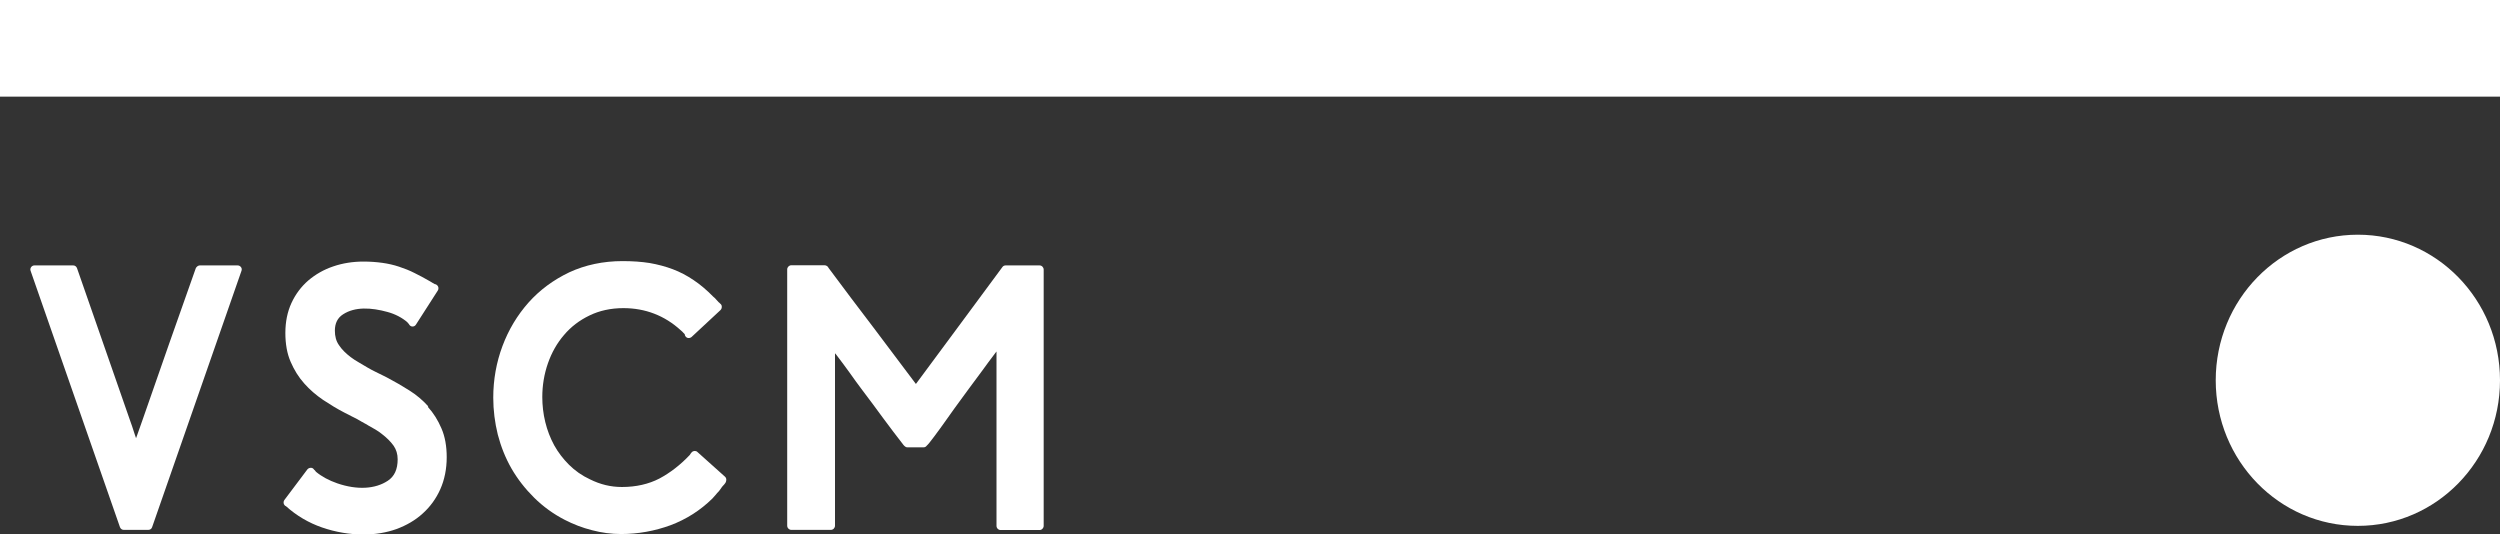
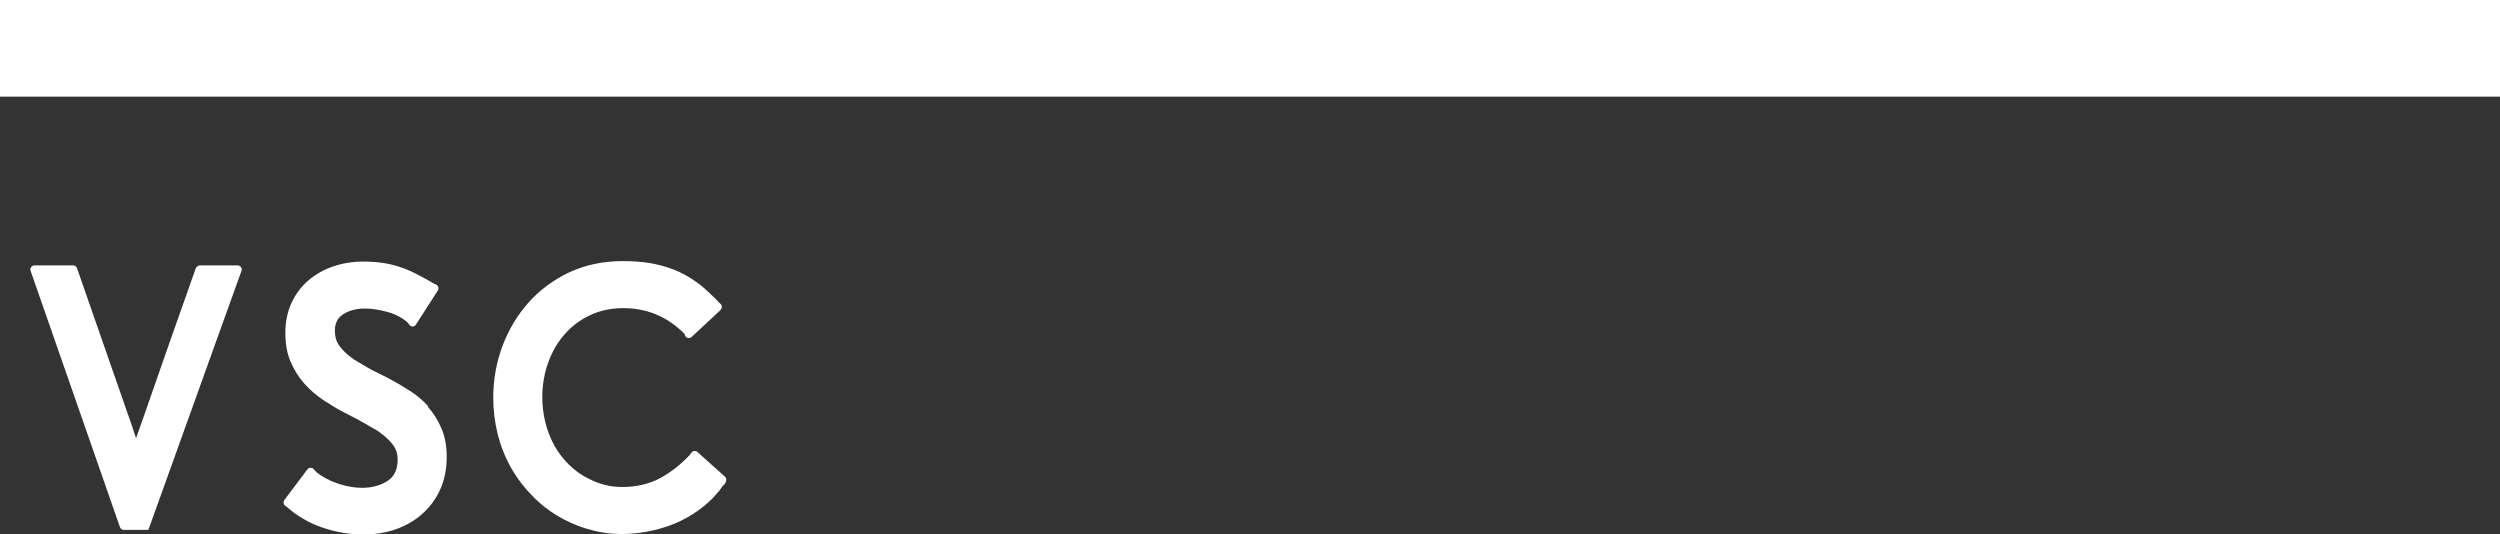
<svg xmlns="http://www.w3.org/2000/svg" width="234" height="50" viewBox="0 0 234 50" fill="none">
  <rect x="0" y="0" width="234" height="50" fill="#333333" stroke="none" />
  <g clip-path="url(#clip0_2_219)">
-     <path d="M234 35.595C234 43.127 228.05 49.221 220.696 49.221C213.343 49.221 207.392 43.127 207.392 35.595C207.392 28.062 213.343 21.968 220.696 21.968C228.05 21.968 234 28.062 234 35.595Z" fill="white" />
-     <path d="M22.251 24.843H18.698C18.596 24.843 18.465 24.918 18.406 24.992C18.362 25.037 18.333 25.082 18.318 25.127L15.833 32.165C15.014 34.501 14.196 36.837 13.377 39.203C13.201 39.682 13.041 40.162 12.88 40.611C12.836 40.746 12.792 40.88 12.734 41.015C12.69 40.88 12.646 40.761 12.602 40.626C12.456 40.162 12.295 39.682 12.12 39.203C11.301 36.837 10.482 34.486 9.664 32.15C8.845 29.814 8.026 27.463 7.207 25.097C7.149 24.948 7.017 24.843 6.857 24.843H3.216C3.099 24.843 2.982 24.903 2.909 25.008C2.836 25.112 2.822 25.247 2.865 25.352L11.228 49.341C11.286 49.491 11.418 49.596 11.579 49.596H13.889C14.049 49.596 14.196 49.491 14.239 49.341L22.602 25.352C22.646 25.232 22.631 25.097 22.558 25.008C22.485 24.903 22.368 24.843 22.251 24.843Z" fill="white" />
+     <path d="M22.251 24.843H18.698C18.596 24.843 18.465 24.918 18.406 24.992C18.362 25.037 18.333 25.082 18.318 25.127L15.833 32.165C15.014 34.501 14.196 36.837 13.377 39.203C13.201 39.682 13.041 40.162 12.88 40.611C12.836 40.746 12.792 40.88 12.734 41.015C12.69 40.88 12.646 40.761 12.602 40.626C12.456 40.162 12.295 39.682 12.12 39.203C11.301 36.837 10.482 34.486 9.664 32.15C8.845 29.814 8.026 27.463 7.207 25.097C7.149 24.948 7.017 24.843 6.857 24.843H3.216C3.099 24.843 2.982 24.903 2.909 25.008C2.836 25.112 2.822 25.247 2.865 25.352L11.228 49.341C11.286 49.491 11.418 49.596 11.579 49.596H13.889L22.602 25.352C22.646 25.232 22.631 25.097 22.558 25.008C22.485 24.903 22.368 24.843 22.251 24.843Z" fill="white" />
    <path d="M40.087 38.035C39.575 37.466 38.976 36.957 38.303 36.538C37.66 36.134 37.002 35.744 36.315 35.385L35.935 35.19C35.672 35.055 35.408 34.921 35.145 34.801C34.882 34.666 34.634 34.546 34.414 34.411L33.552 33.902C33.289 33.753 33.04 33.588 32.821 33.423C32.368 33.079 31.988 32.704 31.724 32.3C31.461 31.926 31.344 31.477 31.344 30.952C31.344 30.264 31.593 29.754 32.105 29.425C33.23 28.691 34.751 28.781 36.271 29.2C36.987 29.395 37.616 29.724 38.128 30.159C38.157 30.219 38.201 30.264 38.259 30.308L38.303 30.383C38.376 30.503 38.493 30.563 38.61 30.563C38.742 30.563 38.859 30.503 38.932 30.383L40.978 27.194C41.081 27.044 41.052 26.834 40.935 26.715C40.876 26.655 40.803 26.61 40.73 26.595C40.73 26.595 40.715 26.595 40.701 26.595C40.628 26.565 40.569 26.52 40.511 26.49C40.438 26.445 40.35 26.385 40.262 26.34C39.765 26.056 39.283 25.786 38.815 25.562C38.347 25.322 37.85 25.127 37.353 24.963C36.856 24.798 36.33 24.678 35.789 24.603C35.248 24.528 34.663 24.483 34.02 24.483C33.026 24.483 32.075 24.633 31.198 24.933C30.306 25.232 29.531 25.681 28.859 26.25C28.186 26.834 27.66 27.538 27.28 28.362C26.9 29.185 26.71 30.129 26.71 31.162C26.71 32.195 26.871 33.109 27.207 33.872C27.529 34.621 27.953 35.31 28.479 35.894C28.991 36.478 29.59 36.987 30.248 37.436C30.906 37.871 31.564 38.275 32.236 38.619C32.499 38.754 32.762 38.889 33.026 39.024C33.289 39.158 33.537 39.278 33.727 39.398C33.815 39.458 33.903 39.503 33.976 39.533C33.99 39.533 34.034 39.563 34.122 39.623C34.268 39.697 34.385 39.757 34.458 39.817C34.692 39.952 34.926 40.072 35.145 40.207C35.35 40.327 35.54 40.461 35.73 40.611C36.183 40.955 36.563 41.33 36.841 41.719C37.09 42.078 37.221 42.498 37.221 42.992C37.221 43.935 36.914 44.594 36.3 44.998C35.131 45.777 33.435 45.882 31.564 45.238C30.789 44.969 30.116 44.609 29.575 44.16C29.546 44.115 29.502 44.07 29.473 44.025C29.458 44.01 29.429 43.98 29.4 43.965C29.341 43.861 29.239 43.786 29.108 43.786C28.976 43.786 28.859 43.831 28.771 43.935L26.622 46.795C26.534 46.915 26.52 47.065 26.578 47.2C26.622 47.29 26.681 47.349 26.768 47.38C27.748 48.263 28.888 48.937 30.145 49.371C31.403 49.805 32.718 50.03 34.034 50.03C35.145 50.03 36.183 49.85 37.104 49.521C38.04 49.176 38.873 48.697 39.56 48.068C40.262 47.439 40.818 46.676 41.212 45.792C41.607 44.909 41.812 43.89 41.812 42.797C41.812 41.764 41.651 40.851 41.315 40.087C40.993 39.338 40.569 38.649 40.043 38.08L40.087 38.035Z" fill="white" />
    <path d="M65.276 42.303C65.13 42.168 64.896 42.183 64.764 42.318L64.706 42.378C64.706 42.378 64.618 42.483 64.56 42.588C63.683 43.516 62.732 44.25 61.724 44.789C60.715 45.313 59.531 45.583 58.215 45.583C57.689 45.583 57.177 45.523 56.68 45.403C56.183 45.283 55.7 45.103 55.218 44.864C54.472 44.519 53.815 44.055 53.259 43.501C52.703 42.947 52.236 42.333 51.87 41.674C51.505 41 51.227 40.282 51.037 39.503C50.847 38.724 50.759 37.931 50.759 37.167C50.759 36.074 50.934 35.011 51.285 34.007C51.636 33.004 52.133 32.12 52.791 31.357C53.434 30.593 54.238 29.979 55.174 29.53C56.095 29.081 57.162 28.841 58.346 28.841C60.393 28.841 62.206 29.53 63.727 30.922C63.814 30.997 63.902 31.072 63.96 31.147L64.092 31.282C64.092 31.417 64.194 31.551 64.311 31.611C64.443 31.671 64.604 31.641 64.721 31.551L67.44 29.021C67.528 28.931 67.571 28.811 67.557 28.676C67.557 28.572 67.484 28.467 67.396 28.407C67.367 28.362 67.323 28.332 67.264 28.287C67.177 28.197 67.104 28.122 67.045 28.047C66.957 27.942 66.855 27.838 66.753 27.763C66.168 27.164 65.554 26.64 64.925 26.22C64.311 25.801 63.653 25.457 62.981 25.202C62.308 24.948 61.577 24.753 60.803 24.618C60.042 24.498 59.194 24.439 58.273 24.439C56.461 24.439 54.779 24.798 53.288 25.487C51.812 26.191 50.525 27.134 49.472 28.317C48.42 29.5 47.601 30.863 47.031 32.39C46.461 33.917 46.169 35.535 46.169 37.227C46.169 38.395 46.315 39.548 46.592 40.671C46.885 41.794 47.309 42.872 47.879 43.861C48.449 44.849 49.166 45.762 49.999 46.586C50.832 47.409 51.797 48.113 52.879 48.667C53.668 49.072 54.516 49.401 55.408 49.626C56.3 49.865 57.221 49.985 58.142 49.985C59.735 49.985 61.285 49.7 62.762 49.161C64.238 48.607 65.554 47.769 66.68 46.661C66.797 46.541 66.899 46.421 67.001 46.301C67.074 46.197 67.162 46.107 67.294 45.972C67.381 45.852 67.469 45.747 67.542 45.627C67.601 45.538 67.688 45.448 67.776 45.358C67.791 45.343 67.805 45.313 67.82 45.298C67.908 45.208 67.981 45.073 67.981 44.894C67.981 44.789 67.937 44.684 67.849 44.609L65.291 42.318L65.276 42.303Z" fill="white" />
-     <path d="M97.293 24.843H94.121C94.004 24.843 93.886 24.902 93.828 24.992C92.425 26.894 91.021 28.796 89.632 30.668C88.346 32.42 87.045 34.172 85.729 35.939C84.398 34.157 83.068 32.39 81.752 30.653C80.349 28.811 78.931 26.939 77.556 25.082C77.498 24.933 77.337 24.828 77.176 24.828H74.062C73.858 24.828 73.682 25.007 73.682 25.217V49.206C73.682 49.416 73.858 49.596 74.062 49.596H77.776C77.981 49.596 78.156 49.416 78.156 49.206V33.064C78.156 33.064 78.258 33.198 78.317 33.258C78.726 33.797 79.135 34.337 79.53 34.891C79.91 35.445 80.32 35.984 80.729 36.538C81.372 37.391 82.016 38.245 82.644 39.113C83.287 39.982 83.931 40.835 84.574 41.659L84.662 41.749C84.735 41.824 84.822 41.869 84.925 41.869H86.46C86.577 41.869 86.679 41.809 86.752 41.704C86.811 41.659 86.884 41.569 86.986 41.449C87.103 41.3 87.249 41.105 87.425 40.88C87.6 40.656 87.79 40.386 88.01 40.087C88.229 39.787 88.433 39.488 88.653 39.188C89.106 38.559 89.515 37.96 89.925 37.421C90.319 36.882 90.553 36.553 90.67 36.403C91.094 35.834 91.518 35.265 91.913 34.726C92.308 34.187 92.717 33.618 93.156 33.049L93.272 32.899V49.221C93.272 49.431 93.448 49.611 93.653 49.611H97.308C97.512 49.611 97.688 49.431 97.688 49.221V25.232C97.688 25.022 97.512 24.843 97.308 24.843H97.293Z" fill="white" />
    <path d="M234 0H0V9.045H234V0Z" fill="white" />
  </g>
  <defs>
    <clipPath id="clip0_2_219">
      <rect width="234" height="50" fill="white" />
    </clipPath>
  </defs>
</svg>